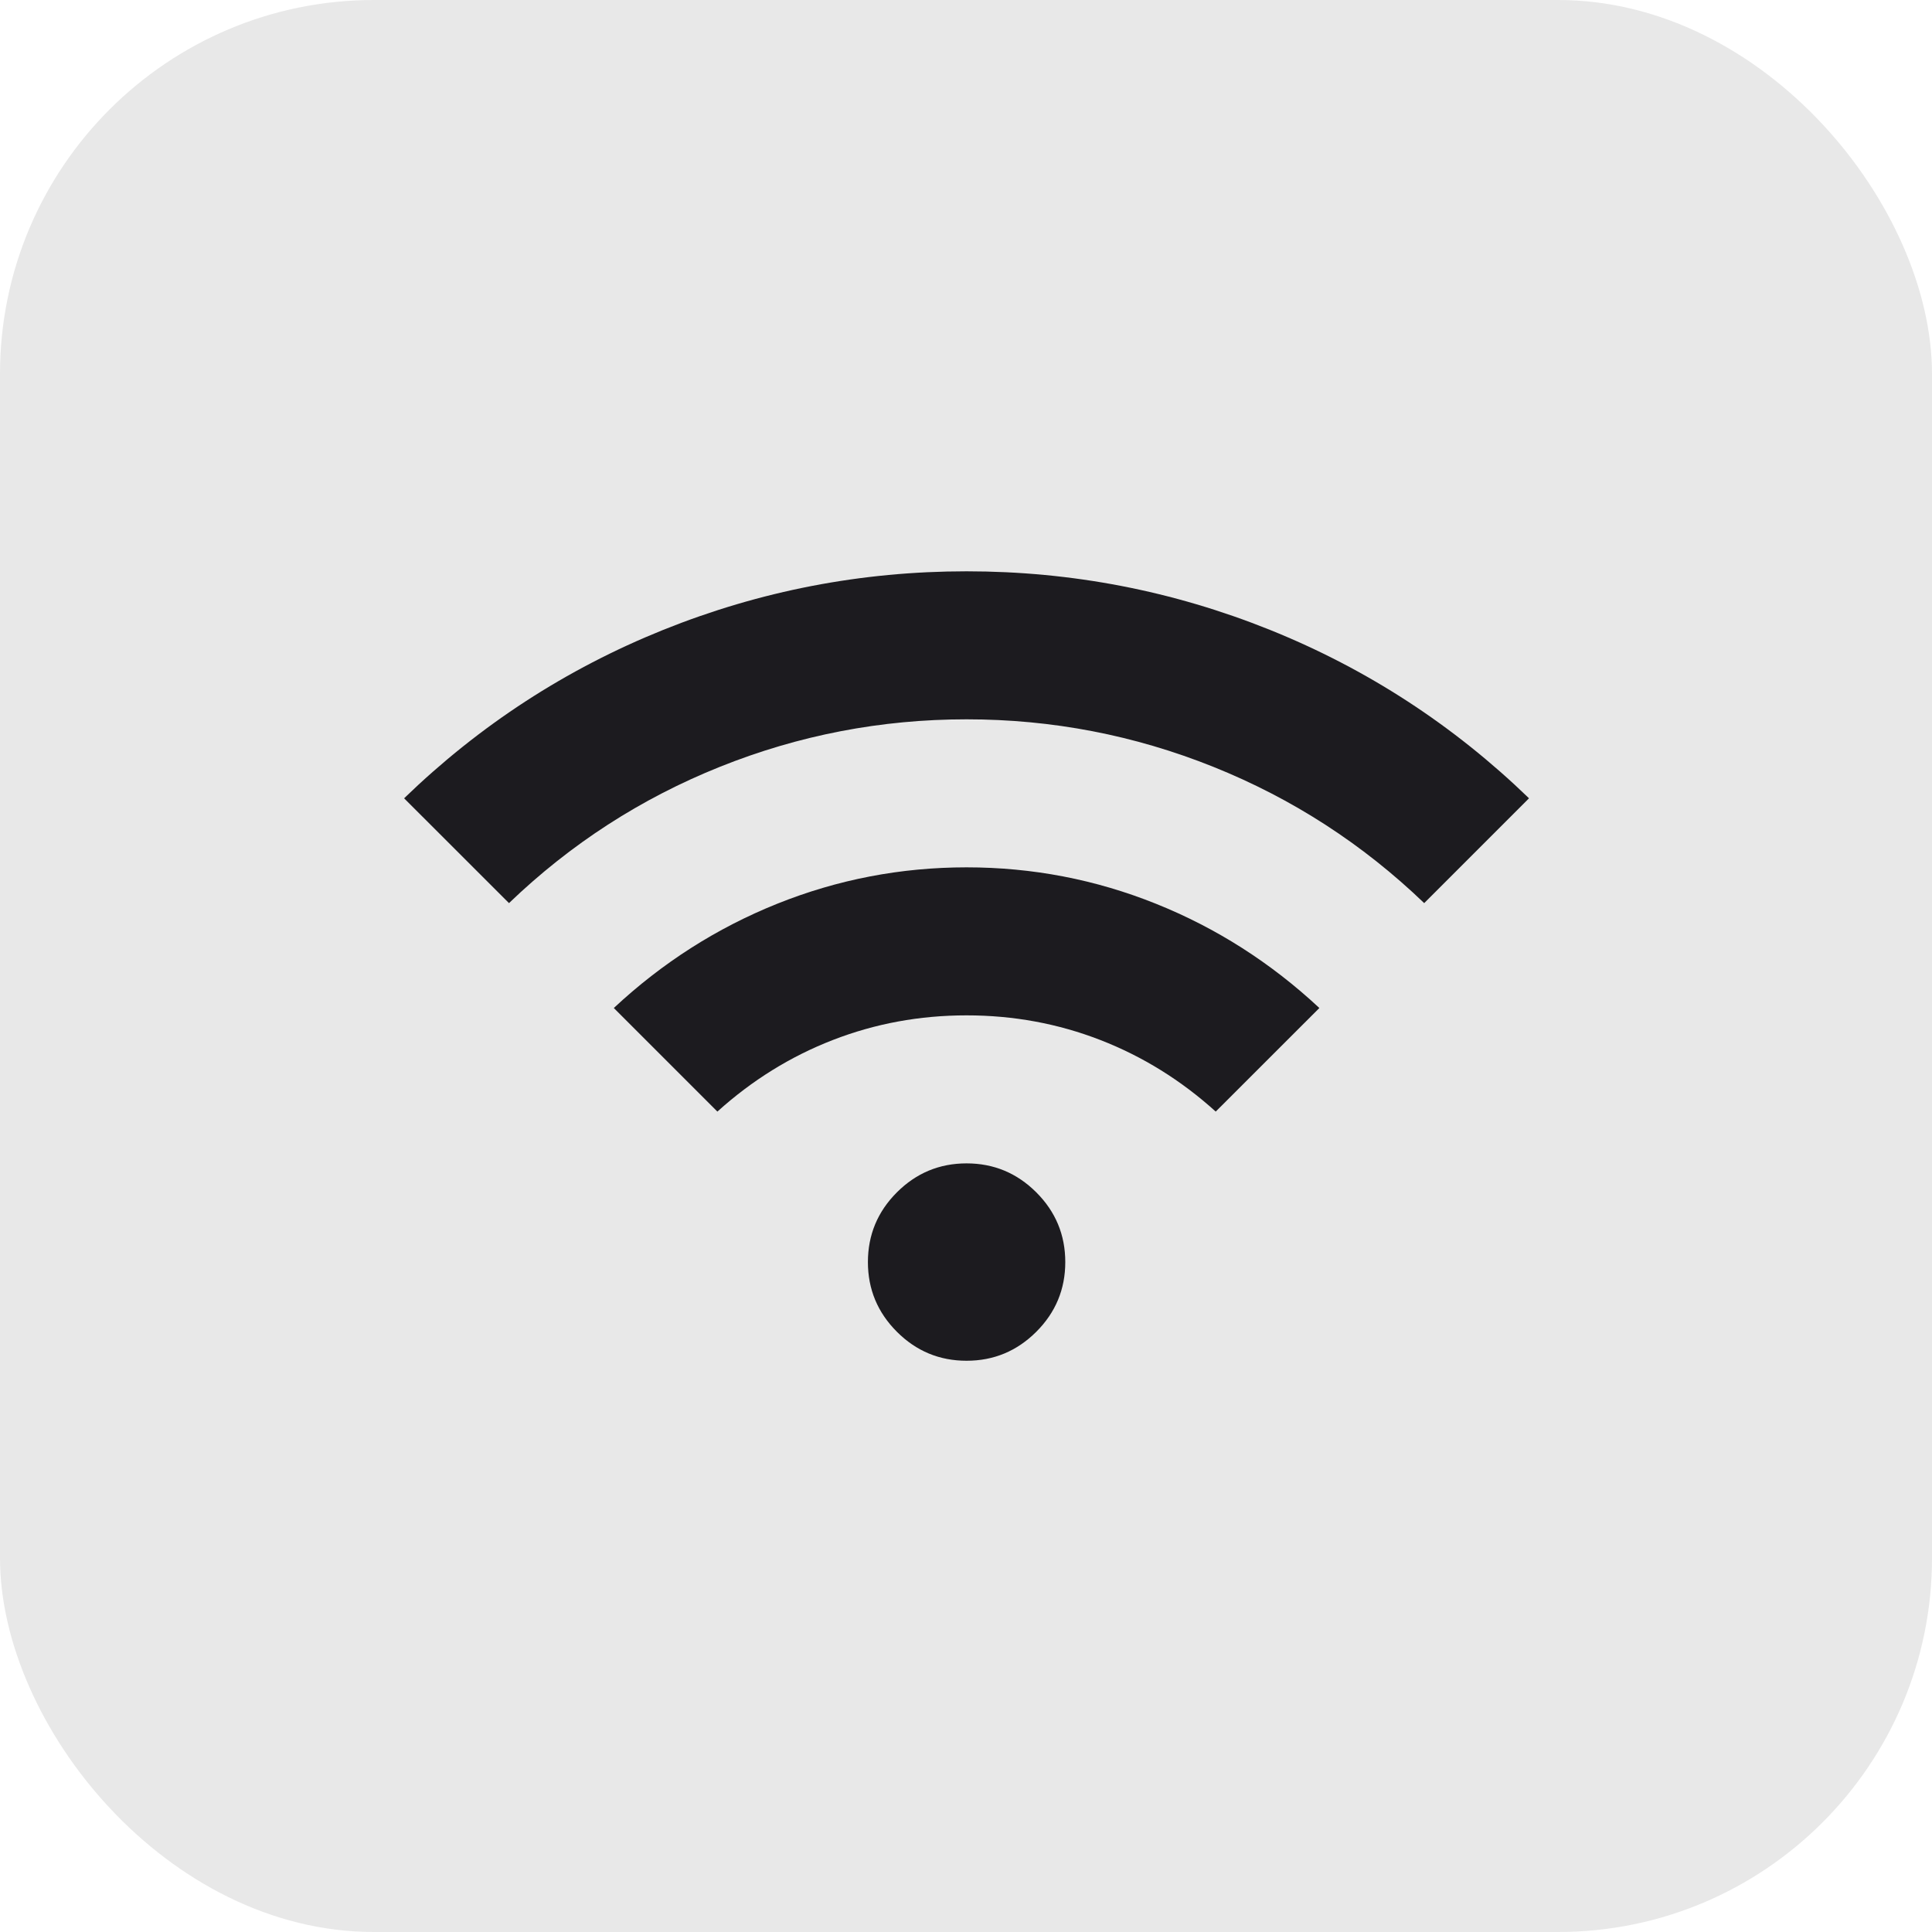
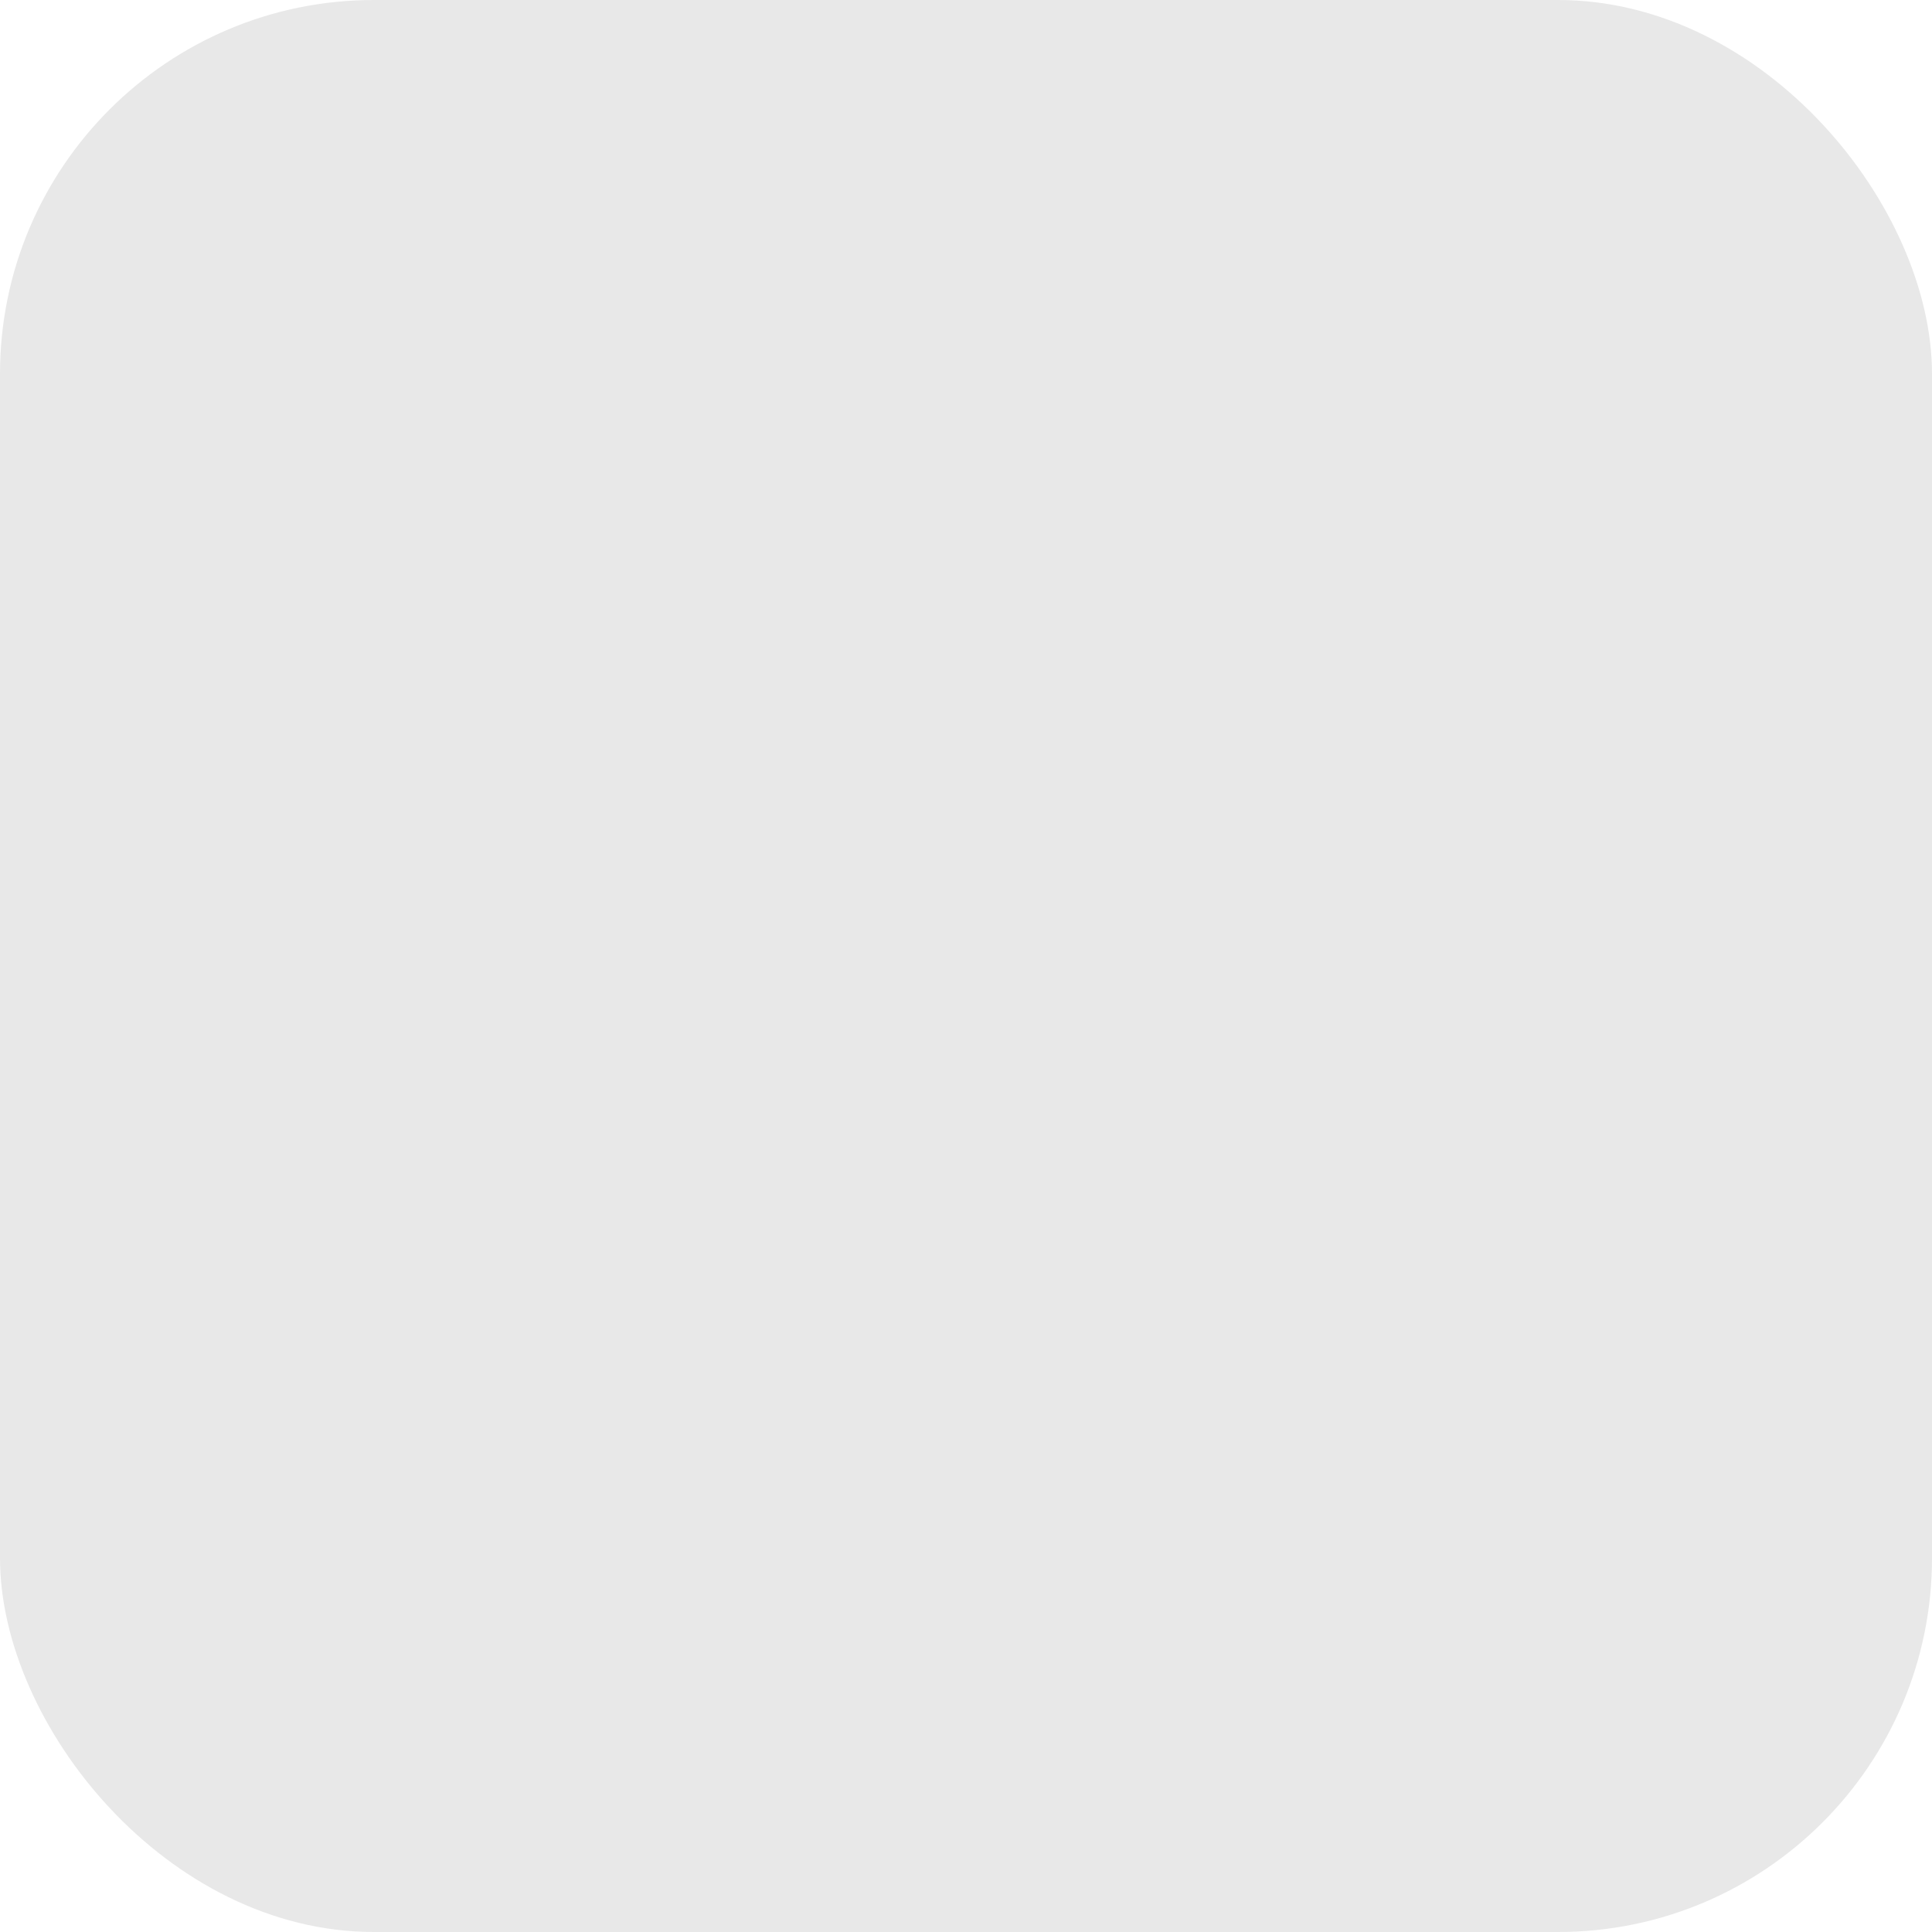
<svg xmlns="http://www.w3.org/2000/svg" width="31" height="31" viewBox="0 0 31 31" fill="none">
  <rect width="31" height="31" rx="6" fill="#E8E8E8" />
  <mask id="mask0_14787_27035" style="mask-type:alpha" maskUnits="userSpaceOnUse" x="6" y="6" width="19" height="19">
-     <rect x="6" y="6" width="19" height="19" fill="#D9D9D9" />
-   </mask>
+     </mask>
  <g mask="url(#mask0_14787_27035)">
-     <path d="M8.167 14.491L6.484 12.809C7.698 11.635 9.084 10.734 10.641 10.107C12.198 9.481 13.82 9.167 15.509 9.167C17.198 9.167 18.821 9.481 20.378 10.107C21.935 10.734 23.32 11.635 24.534 12.809L22.852 14.491C21.863 13.541 20.734 12.812 19.468 12.304C18.201 11.796 16.882 11.542 15.509 11.542C14.137 11.542 12.818 11.796 11.551 12.304C10.284 12.812 9.156 13.541 8.167 14.491ZM11.511 17.836L9.849 16.174C10.627 15.448 11.502 14.89 12.471 14.501C13.441 14.112 14.454 13.917 15.509 13.917C16.565 13.917 17.578 14.112 18.547 14.501C19.517 14.89 20.391 15.448 21.17 16.174L19.507 17.836C18.953 17.335 18.336 16.952 17.657 16.688C16.977 16.424 16.262 16.292 15.509 16.292C14.757 16.292 14.041 16.424 13.362 16.688C12.682 16.952 12.066 17.335 11.511 17.836ZM15.509 21.834C15.074 21.834 14.701 21.679 14.391 21.369C14.081 21.059 13.926 20.686 13.926 20.251C13.926 19.815 14.081 19.442 14.391 19.132C14.701 18.822 15.074 18.667 15.509 18.667C15.945 18.667 16.317 18.822 16.628 19.132C16.938 19.442 17.093 19.815 17.093 20.251C17.093 20.686 16.938 21.059 16.628 21.369C16.317 21.679 15.945 21.834 15.509 21.834Z" fill="#1C1B1F" />
-   </g>
+     </g>
</svg>